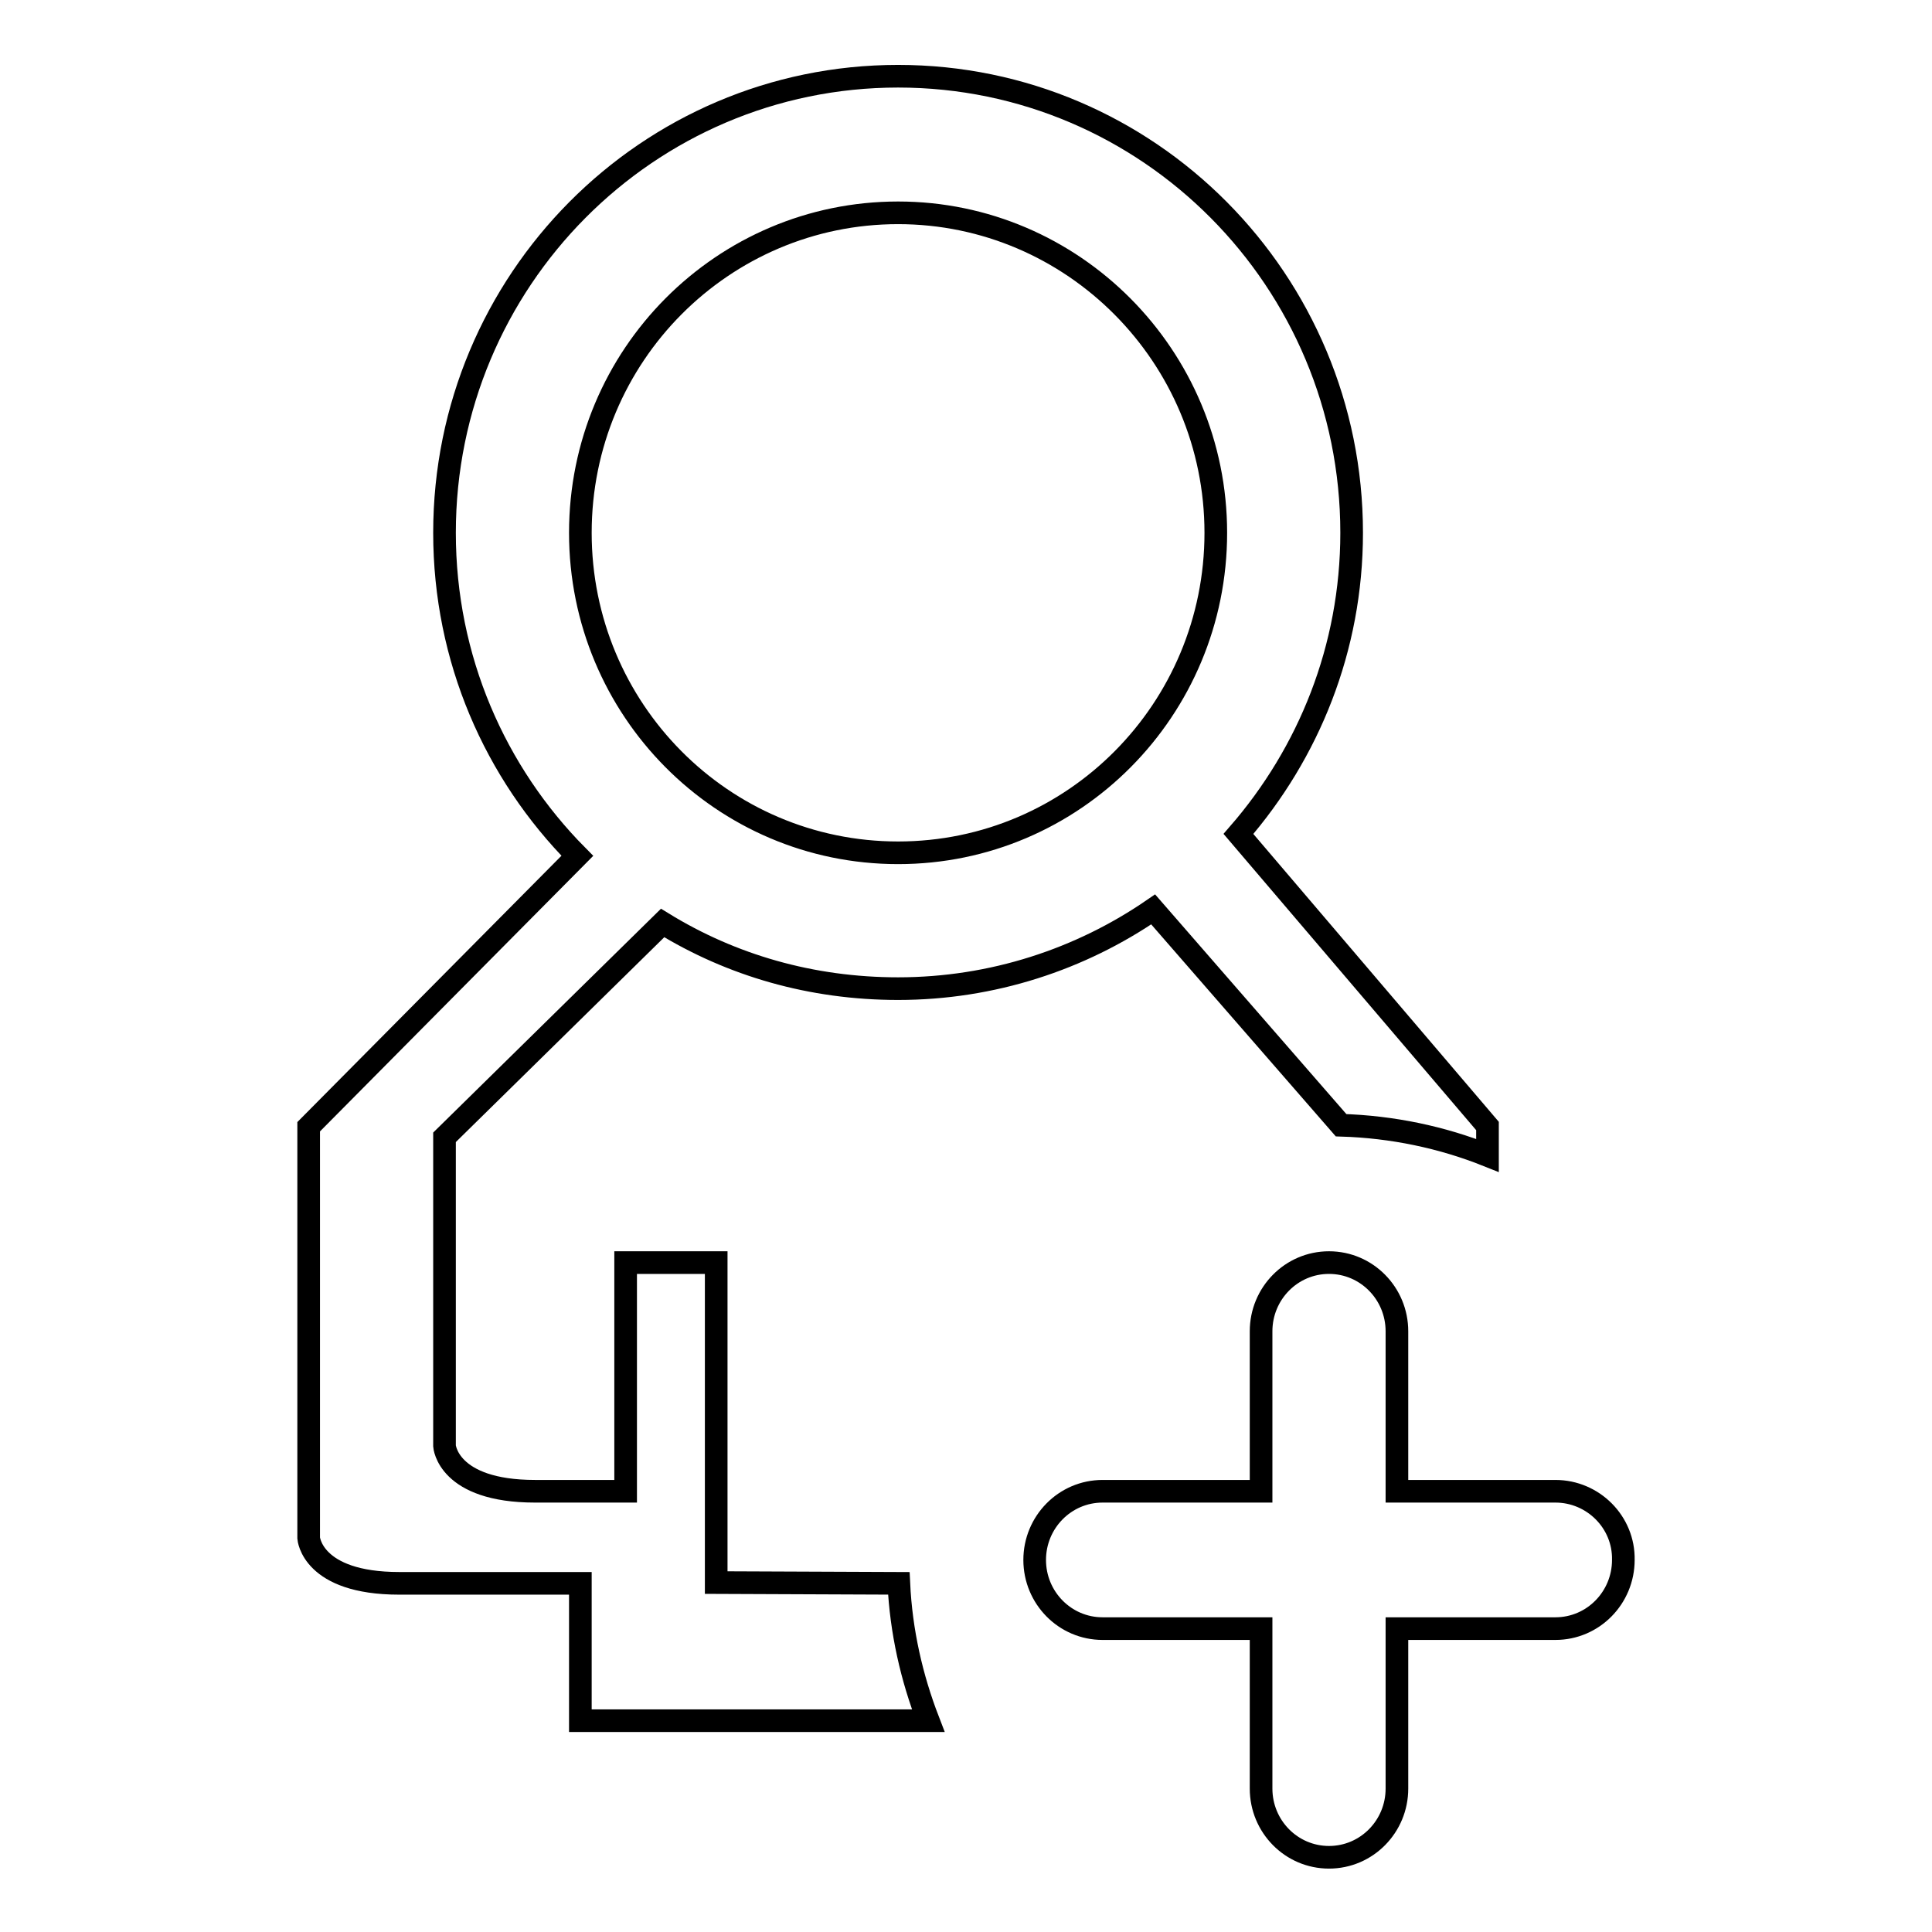
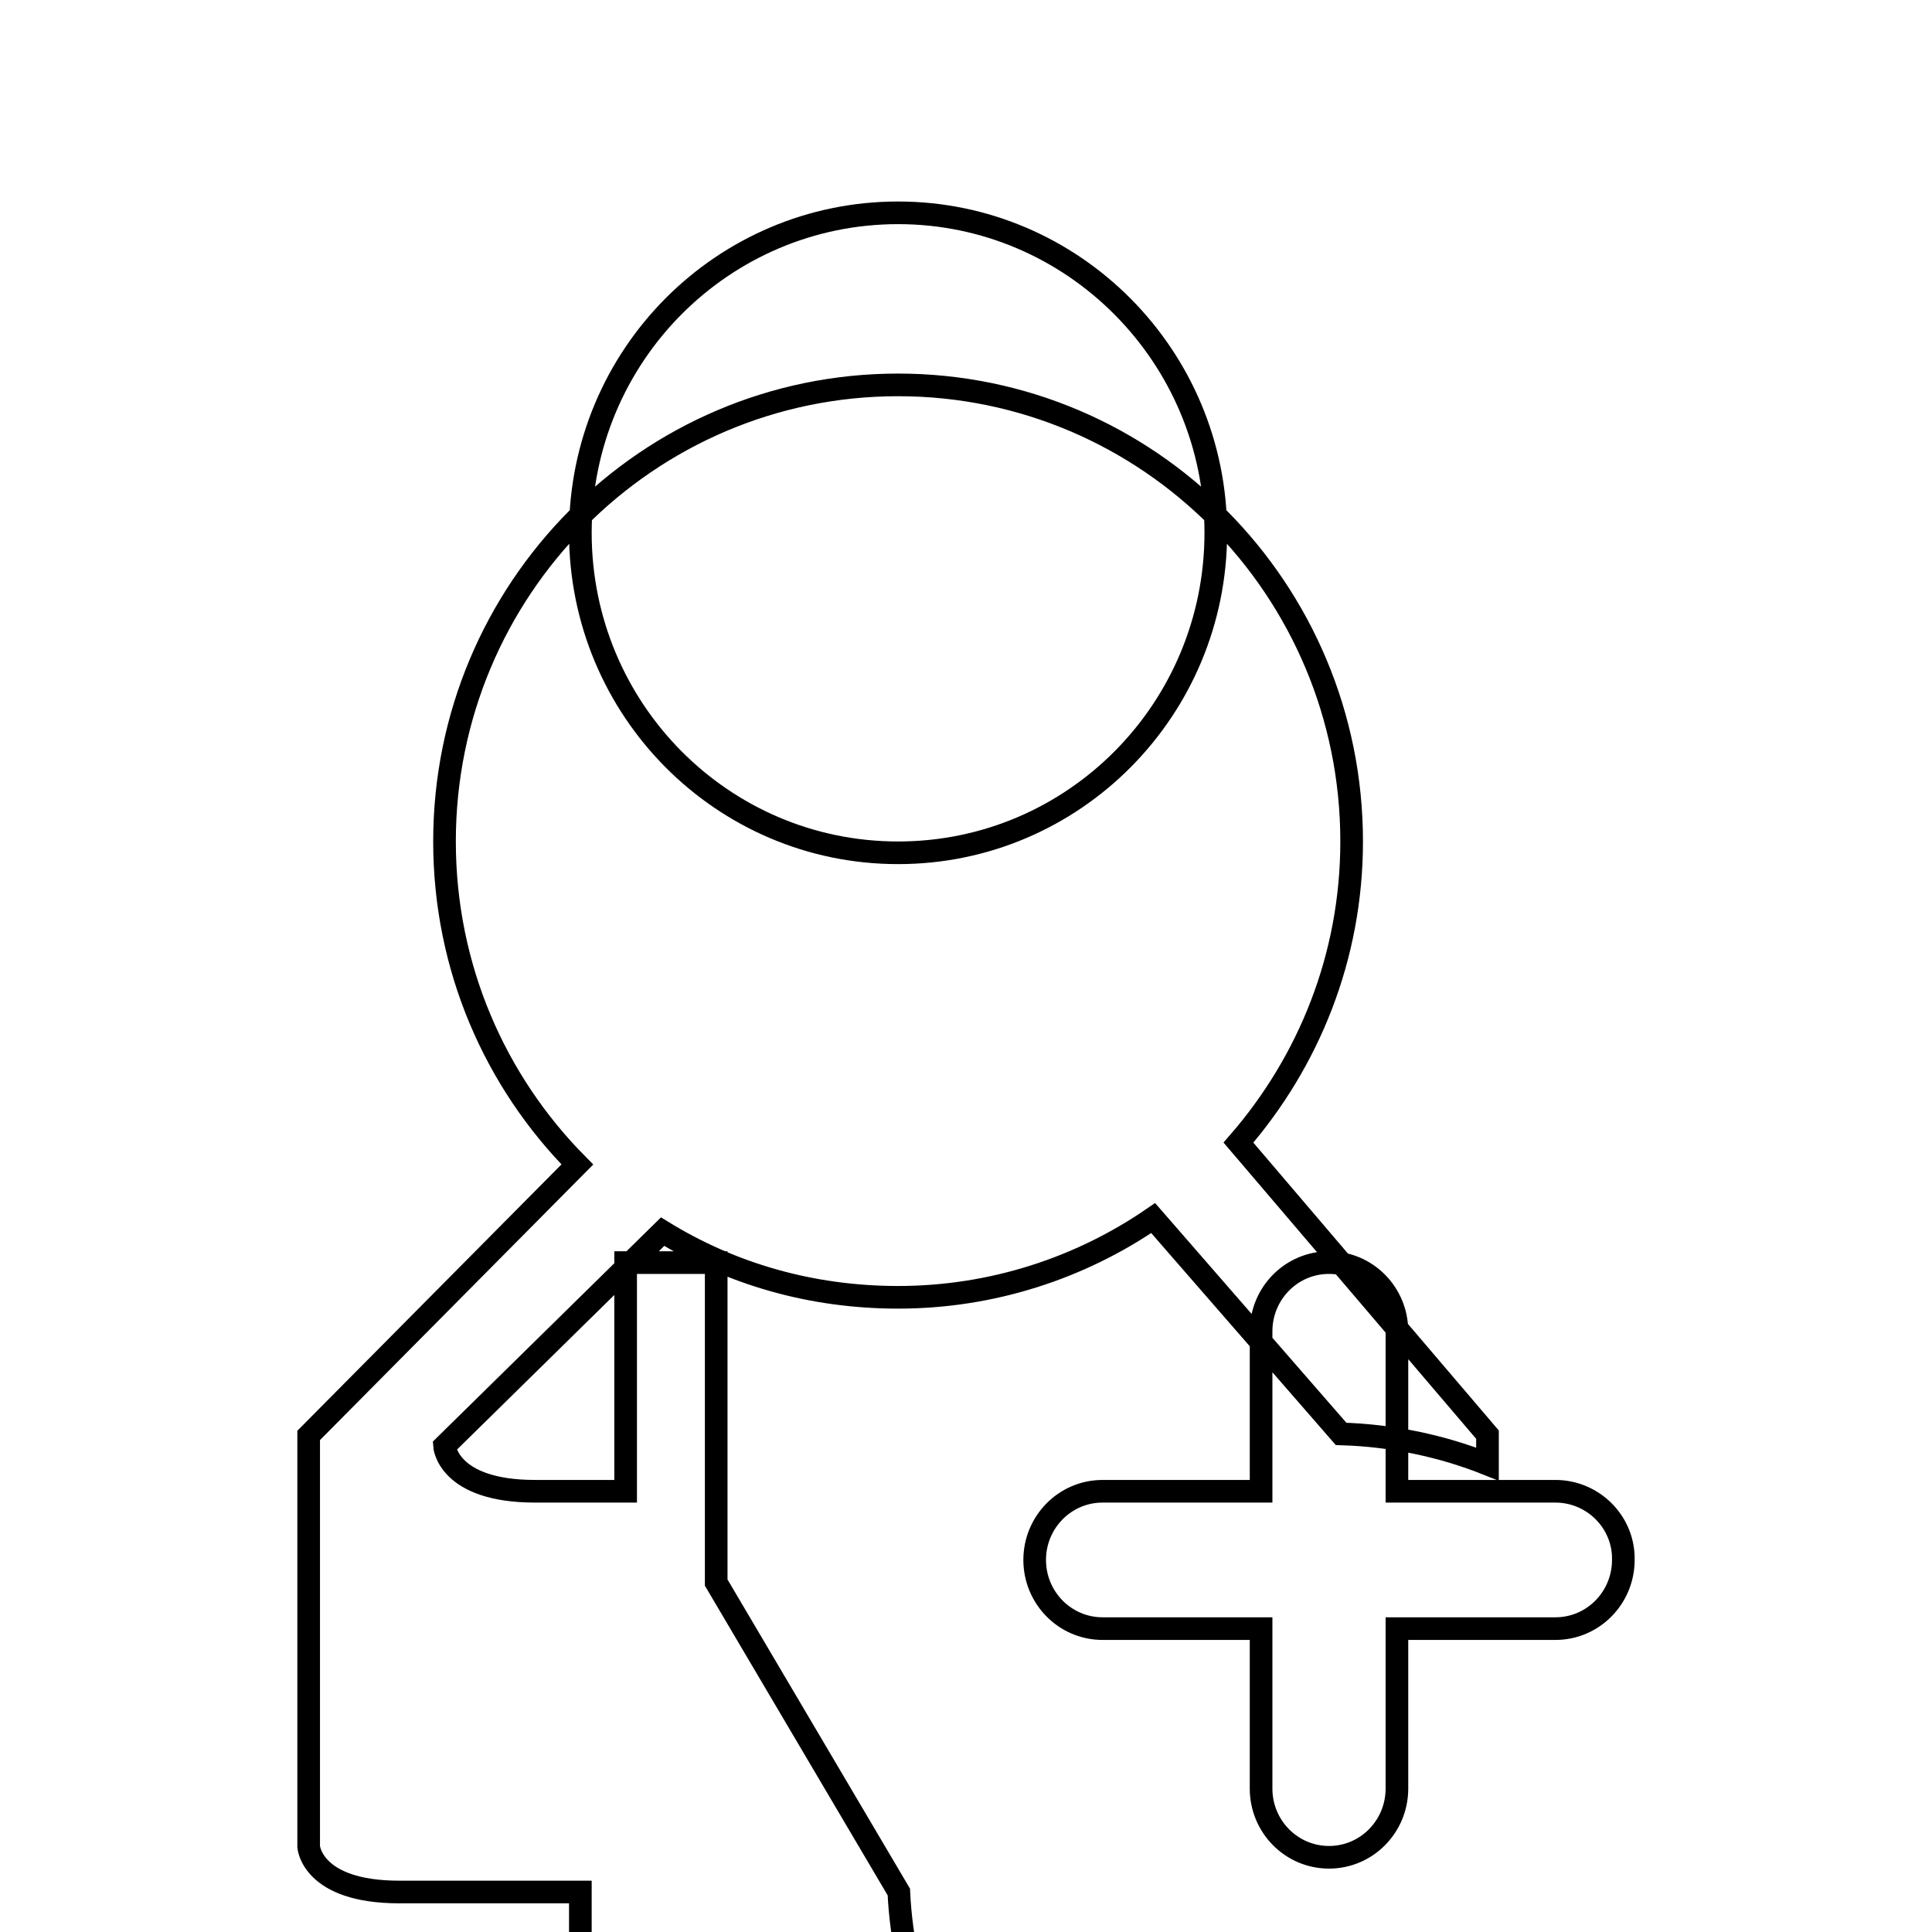
<svg xmlns="http://www.w3.org/2000/svg" version="1.1" x="0px" y="0px" viewBox="0 0 256 256" enable-background="new 0 0 256 256" xml:space="preserve">
  <g>
    <g>
-       <path stroke-width="3" fill-opacity="0" stroke="#000000" d="M94.9,209.7v-42.4h-12v30.3c0,0-10.1,0-12,0c-11.6,0-12-6-12-6v-40.9l28.9-28.4c9.1,5.6,19.7,8.7,31.2,8.7c12.5,0,24.2-3.9,33.8-10.5l24.9,28.6c6.8,0.2,13.4,1.6,19.4,4c0-2.5,0-3.9,0-3.9l-33-38.7c9.3-10.7,15-24.6,15-39.9c0-33.4-26.9-60.5-60.1-60.5c-33.2,0-60.1,27.1-60.1,60.5c0,16.7,6.7,31.8,17.6,42.8l-35.6,35.9v54.5c0,0,0.4,6,12,6c11.7,0,24,0,24,0v18.2H123c-2.2-5.7-3.6-11.8-3.9-18.2L94.9,209.7L94.9,209.7z M119,28.2c23.2,0,42.1,19,42.1,42.4c0,23.4-18.8,42.4-42.1,42.4s-42.1-19-42.1-42.4C76.9,47.1,95.8,28.2,119,28.2z M206.1,197.6h-21v-21.2c0-5-4-9.1-9-9.1c-5,0-9,4.1-9,9.1v21.2h-21c-5,0-9,4.1-9,9.1c0,5,4,9.1,9,9.1h21v21.2c0,5,4,9.1,9,9.1s9-4.1,9-9.1v-21.2h21c5,0,9-4.1,9-9.1C215.2,201.7,211.1,197.6,206.1,197.6z" />
+       <path stroke-width="3" fill-opacity="0" stroke="#000000" d="M94.9,209.7v-42.4h-12v30.3c0,0-10.1,0-12,0c-11.6,0-12-6-12-6l28.9-28.4c9.1,5.6,19.7,8.7,31.2,8.7c12.5,0,24.2-3.9,33.8-10.5l24.9,28.6c6.8,0.2,13.4,1.6,19.4,4c0-2.5,0-3.9,0-3.9l-33-38.7c9.3-10.7,15-24.6,15-39.9c0-33.4-26.9-60.5-60.1-60.5c-33.2,0-60.1,27.1-60.1,60.5c0,16.7,6.7,31.8,17.6,42.8l-35.6,35.9v54.5c0,0,0.4,6,12,6c11.7,0,24,0,24,0v18.2H123c-2.2-5.7-3.6-11.8-3.9-18.2L94.9,209.7L94.9,209.7z M119,28.2c23.2,0,42.1,19,42.1,42.4c0,23.4-18.8,42.4-42.1,42.4s-42.1-19-42.1-42.4C76.9,47.1,95.8,28.2,119,28.2z M206.1,197.6h-21v-21.2c0-5-4-9.1-9-9.1c-5,0-9,4.1-9,9.1v21.2h-21c-5,0-9,4.1-9,9.1c0,5,4,9.1,9,9.1h21v21.2c0,5,4,9.1,9,9.1s9-4.1,9-9.1v-21.2h21c5,0,9-4.1,9-9.1C215.2,201.7,211.1,197.6,206.1,197.6z" />
    </g>
  </g>
</svg>